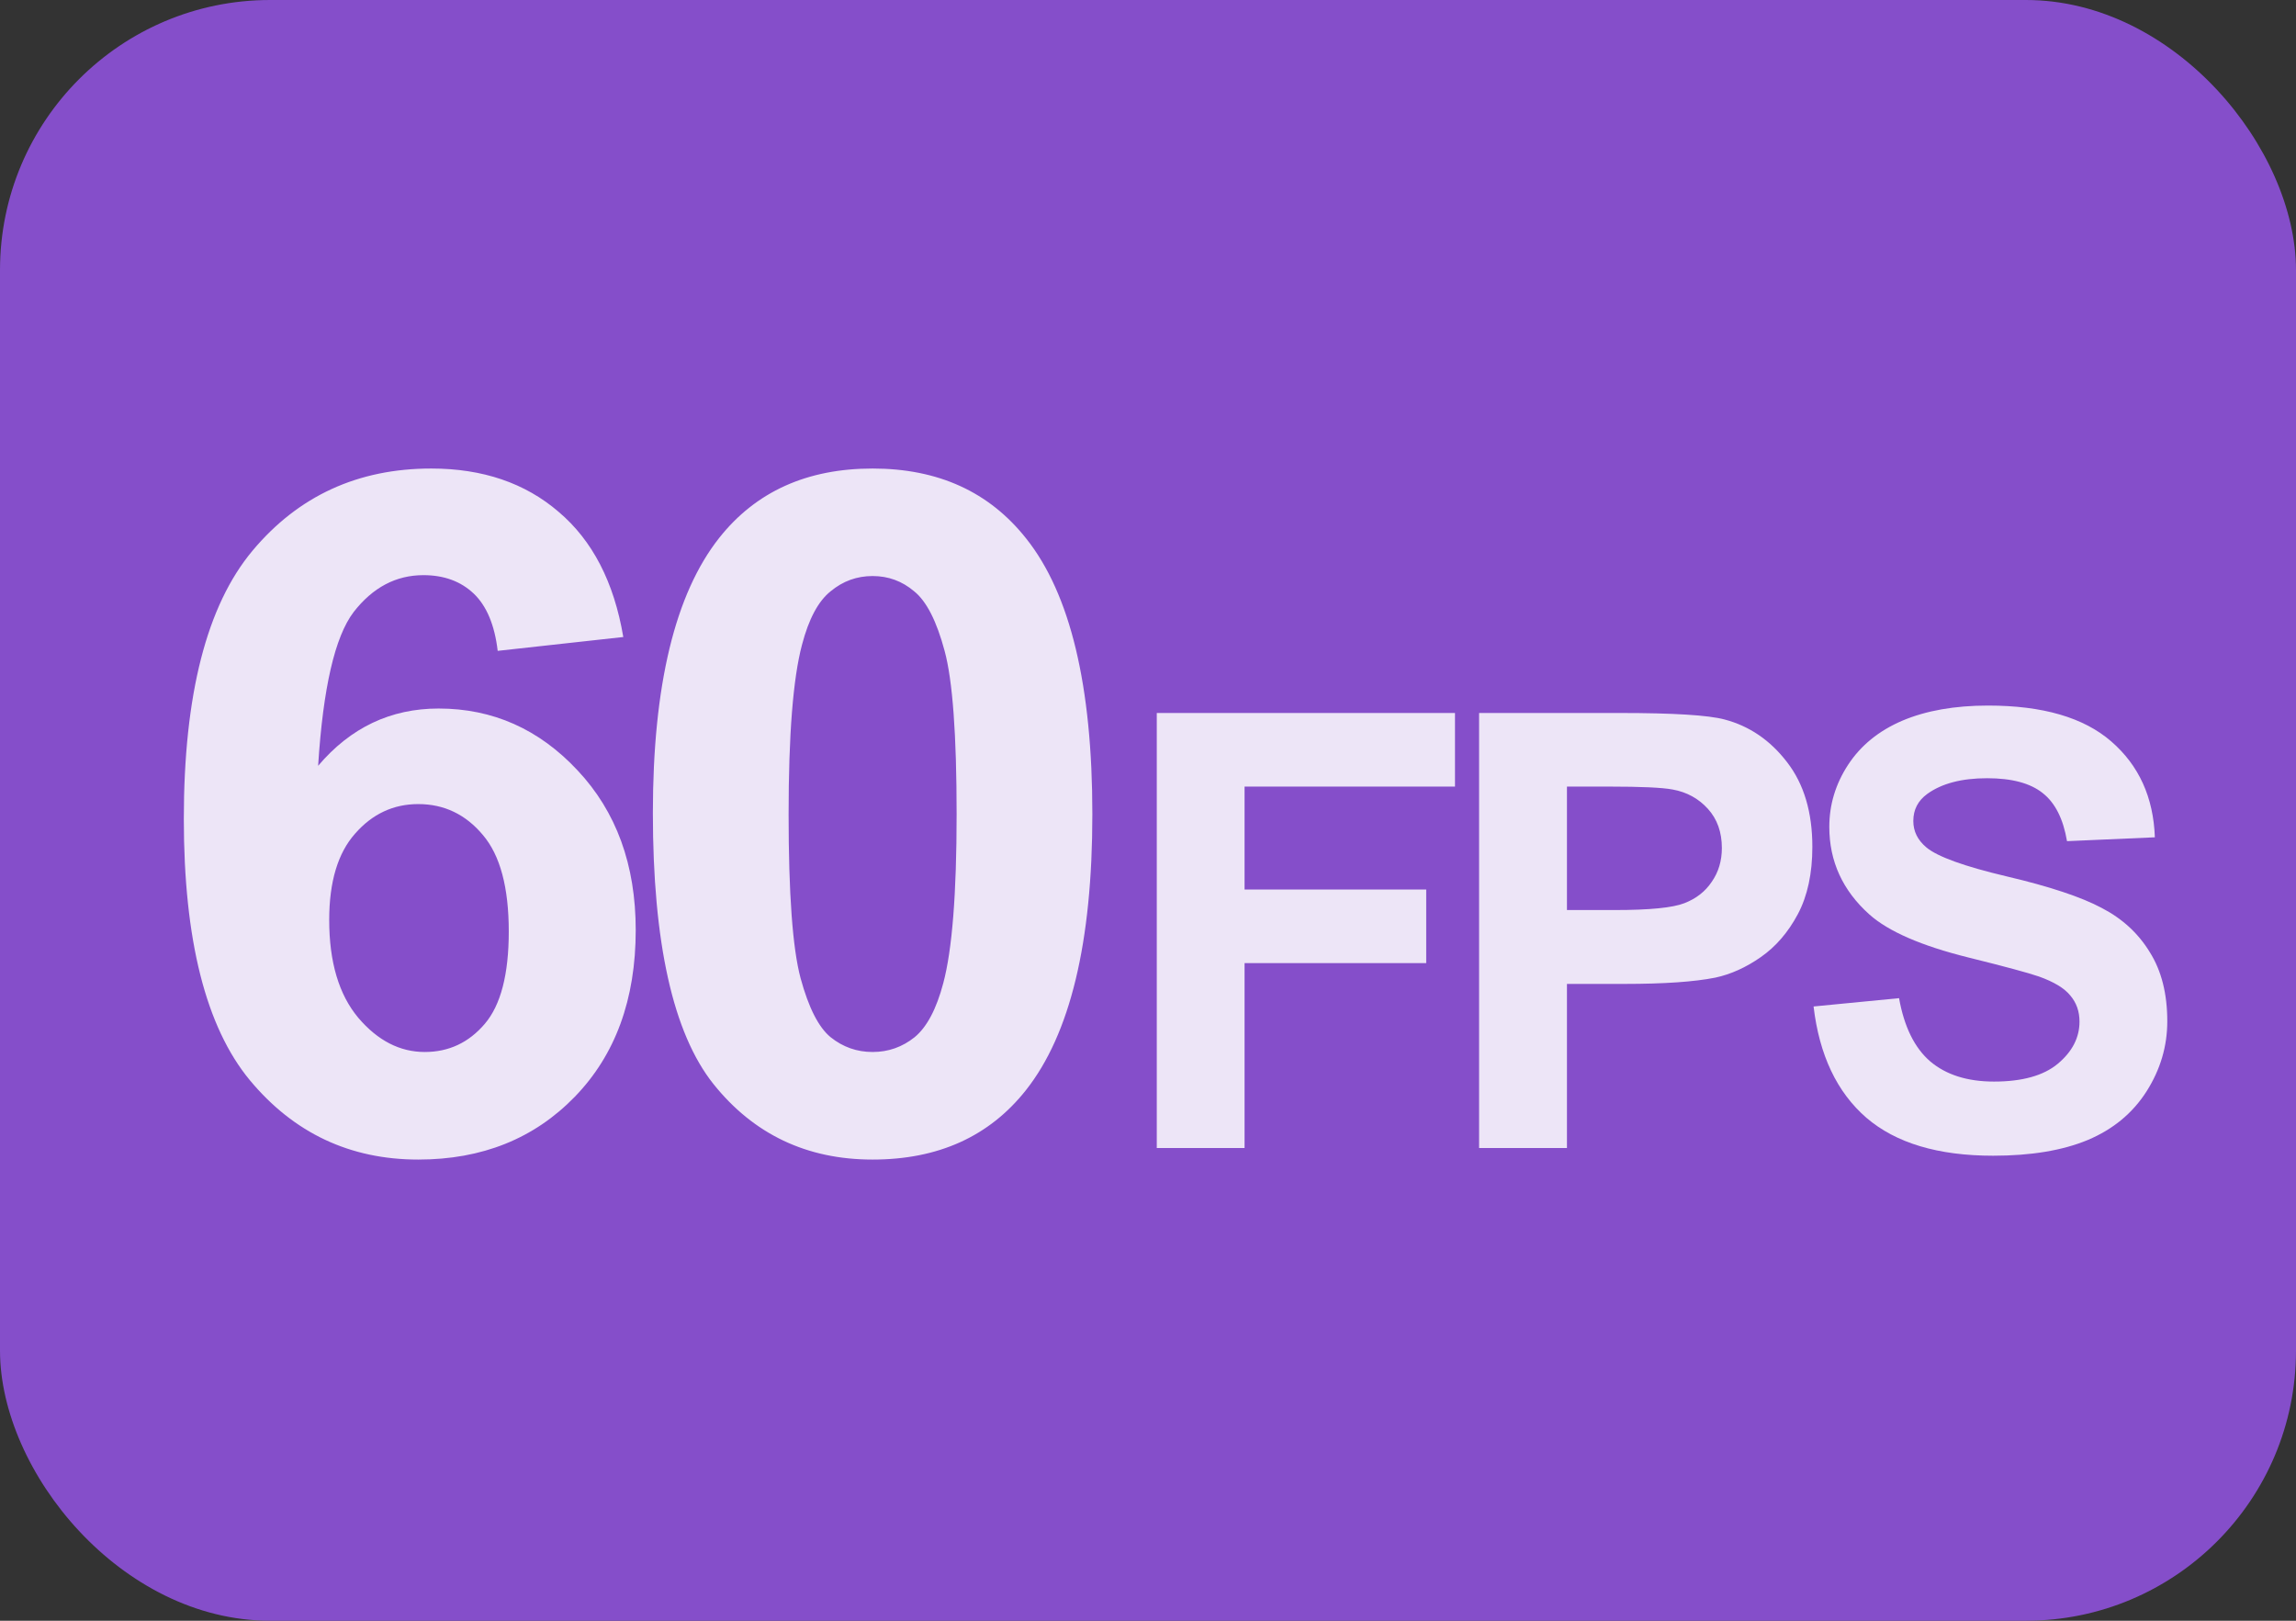
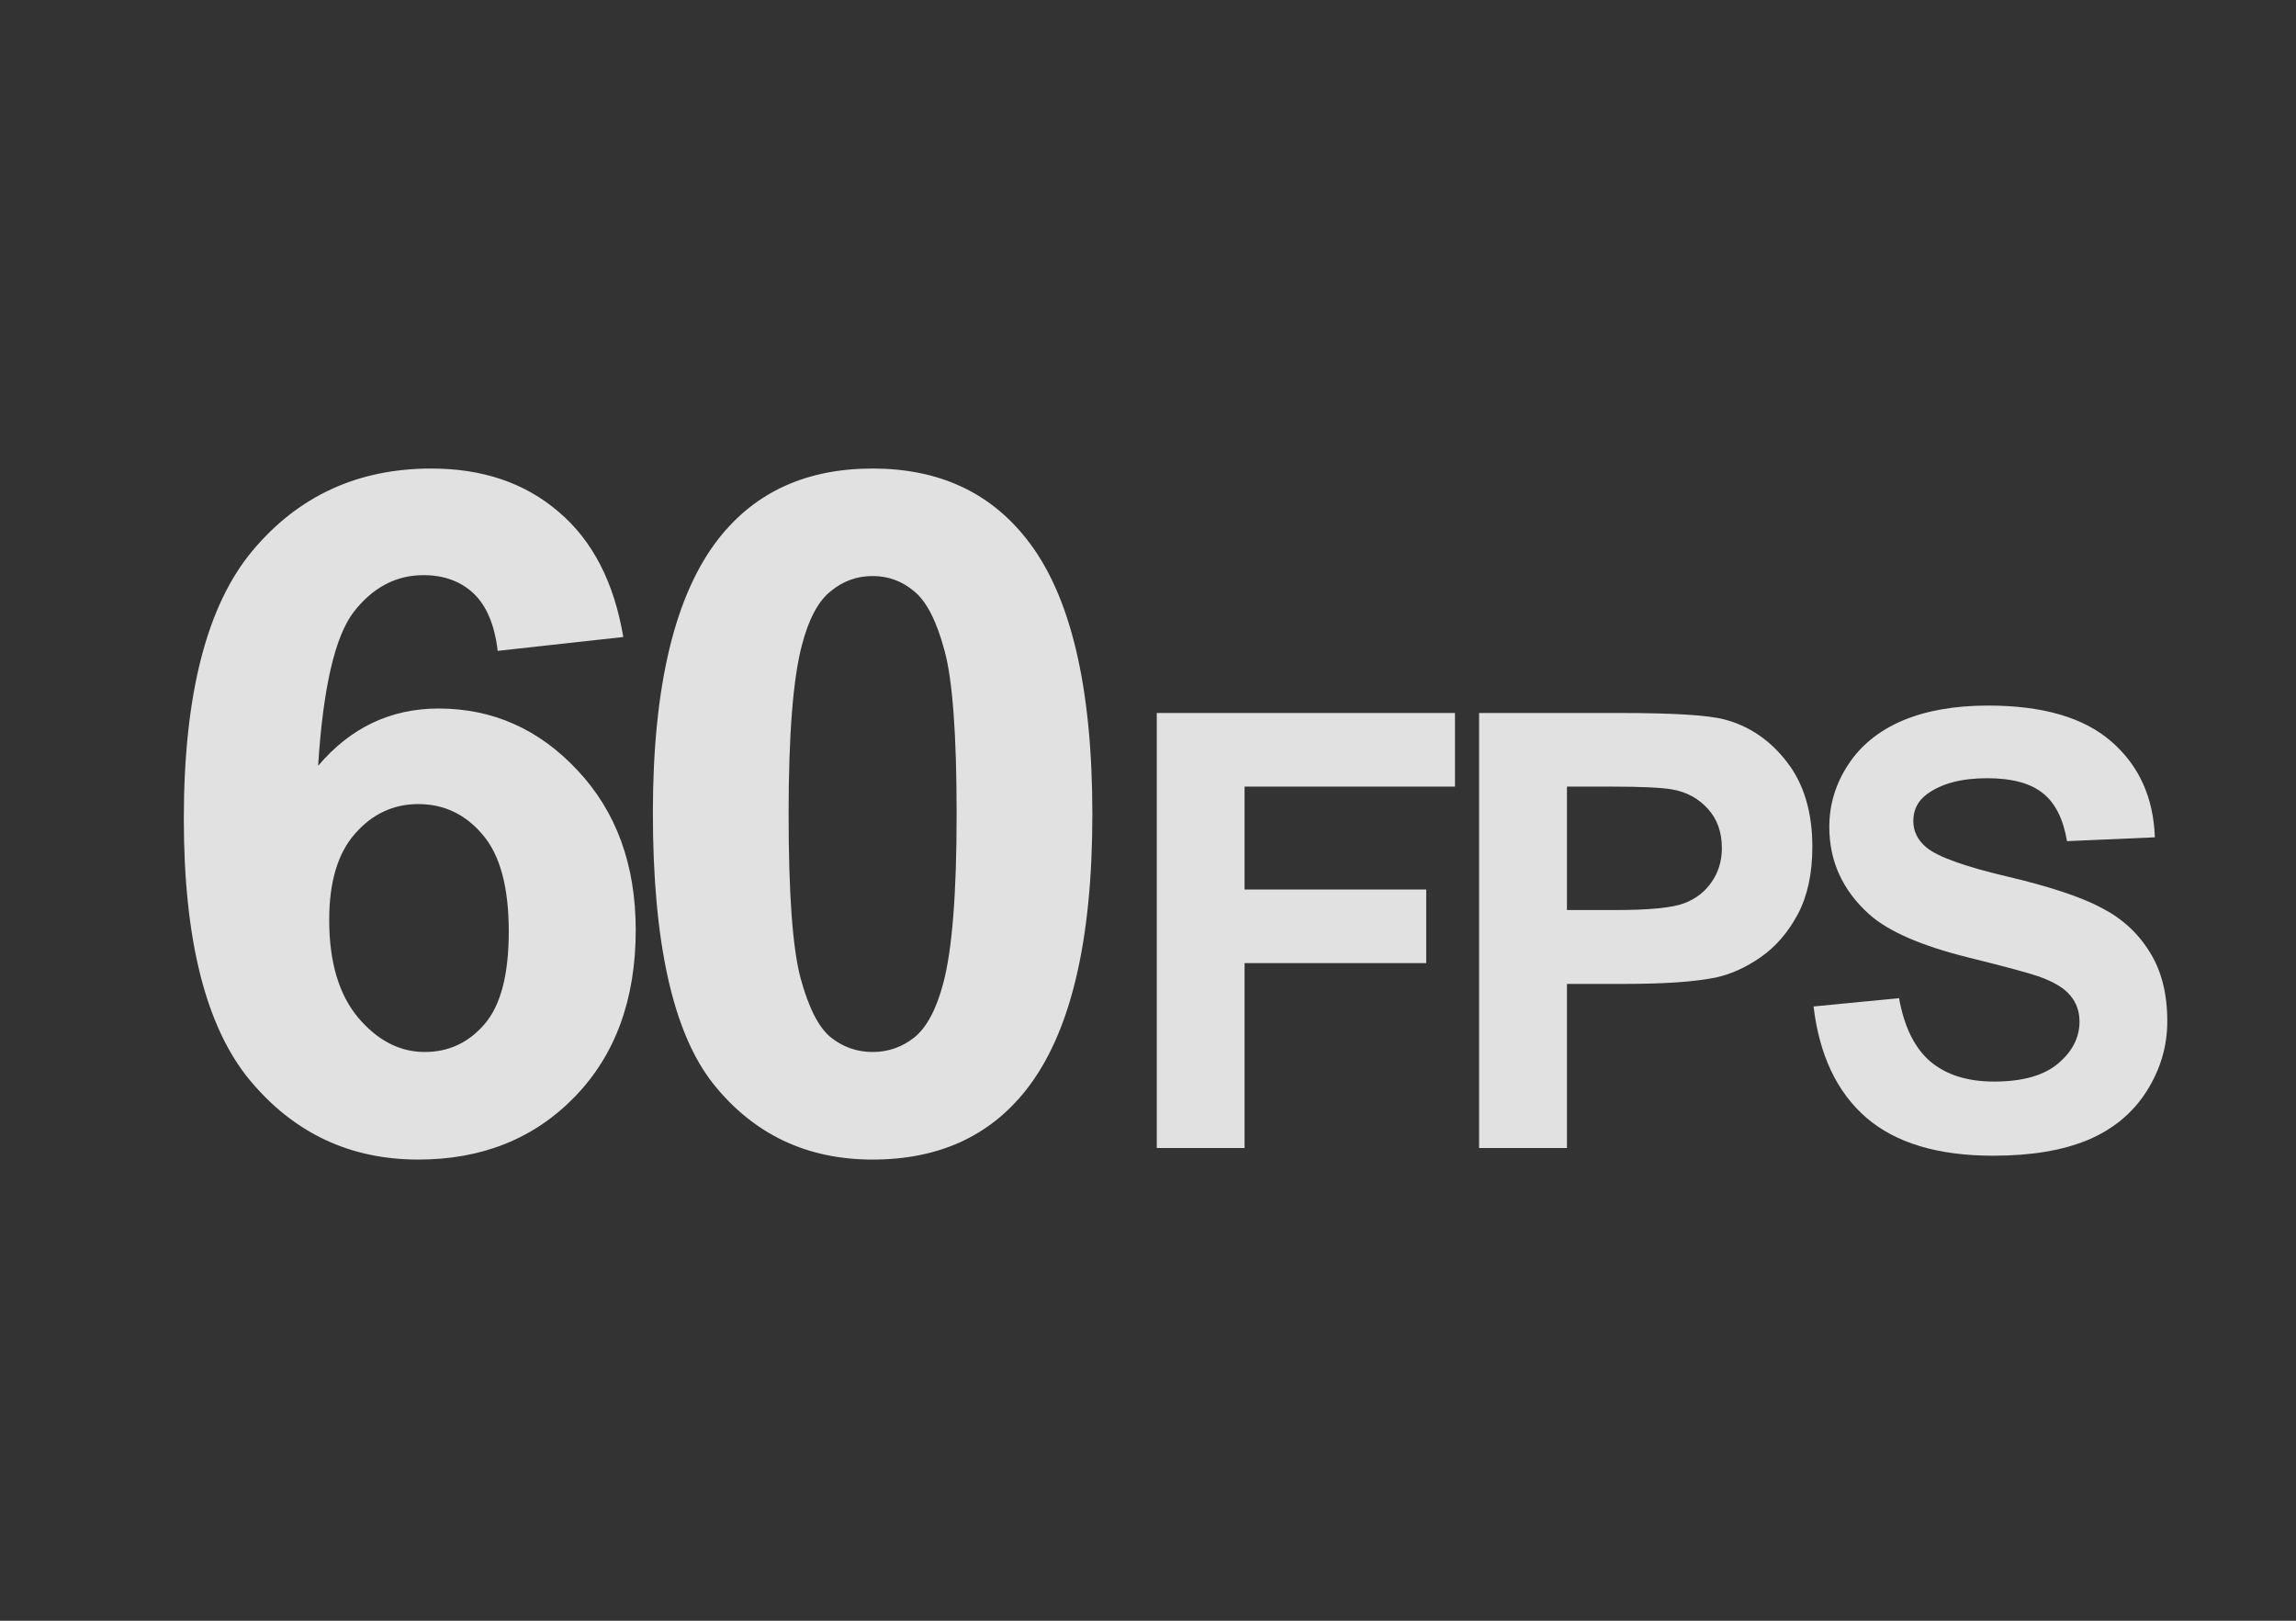
<svg xmlns="http://www.w3.org/2000/svg" width="34" height="24" viewBox="0 0 34 24" fill="none">
  <rect x="0" y="0" width="34" height="24" fill="#333333" stroke="none" />
  <g id="åè¾¨ç">
-     <rect width="34" height="24" rx="4" fill="#854ECA" />
    <path id="FPS" d="M17.13 17V10.558H21.546V11.648H18.43V13.172H21.12V14.262H18.43V17H17.13ZM21.903 17V10.558H23.99C24.781 10.558 25.297 10.59 25.537 10.654C25.906 10.751 26.215 10.962 26.464 11.287C26.713 11.609 26.838 12.027 26.838 12.54C26.838 12.935 26.766 13.268 26.623 13.537C26.479 13.807 26.296 14.019 26.073 14.174C25.854 14.327 25.629 14.428 25.401 14.477C25.09 14.539 24.641 14.57 24.052 14.57H23.204V17H21.903ZM23.204 11.648V13.476H23.916C24.428 13.476 24.771 13.442 24.944 13.374C25.117 13.307 25.252 13.202 25.348 13.058C25.448 12.915 25.498 12.748 25.498 12.557C25.498 12.323 25.429 12.129 25.291 11.977C25.153 11.825 24.979 11.729 24.768 11.691C24.613 11.662 24.301 11.648 23.832 11.648H23.204ZM26.856 14.904L28.122 14.781C28.198 15.206 28.352 15.518 28.583 15.717C28.818 15.916 29.133 16.016 29.528 16.016C29.947 16.016 30.262 15.928 30.473 15.752C30.687 15.573 30.794 15.365 30.794 15.128C30.794 14.976 30.748 14.847 30.657 14.741C30.57 14.633 30.414 14.539 30.192 14.46C30.039 14.407 29.692 14.313 29.15 14.179C28.453 14.006 27.964 13.793 27.682 13.541C27.287 13.187 27.089 12.755 27.089 12.245C27.089 11.917 27.181 11.611 27.366 11.327C27.553 11.04 27.822 10.821 28.17 10.672C28.522 10.523 28.945 10.448 29.44 10.448C30.249 10.448 30.857 10.625 31.264 10.979C31.674 11.334 31.889 11.807 31.91 12.399L30.609 12.456C30.553 12.125 30.433 11.888 30.249 11.744C30.067 11.598 29.793 11.524 29.427 11.524C29.049 11.524 28.753 11.602 28.539 11.757C28.402 11.857 28.333 11.99 28.333 12.157C28.333 12.31 28.397 12.44 28.526 12.548C28.69 12.686 29.089 12.83 29.721 12.979C30.354 13.128 30.822 13.284 31.123 13.445C31.428 13.603 31.665 13.821 31.835 14.1C32.008 14.375 32.094 14.716 32.094 15.123C32.094 15.493 31.992 15.838 31.787 16.161C31.582 16.483 31.292 16.723 30.917 16.881C30.542 17.037 30.074 17.114 29.515 17.114C28.7 17.114 28.075 16.927 27.638 16.552C27.202 16.174 26.941 15.624 26.856 14.904Z" fill="white" fill-opacity="0.85" />
    <path id="60" d="M9.23 9.433L7.37 9.638C7.325 9.255 7.206 8.972 7.015 8.79C6.823 8.608 6.575 8.517 6.27 8.517C5.864 8.517 5.52 8.699 5.237 9.063C4.959 9.428 4.784 10.187 4.711 11.34C5.19 10.775 5.784 10.492 6.495 10.492C7.297 10.492 7.983 10.797 8.553 11.408C9.127 12.019 9.414 12.807 9.414 13.773C9.414 14.799 9.113 15.621 8.512 16.241C7.91 16.861 7.138 17.171 6.194 17.171C5.183 17.171 4.351 16.779 3.699 15.995C3.048 15.207 2.722 13.917 2.722 12.126C2.722 10.289 3.061 8.965 3.74 8.154C4.419 7.343 5.301 6.938 6.386 6.938C7.147 6.938 7.776 7.152 8.273 7.58C8.774 8.004 9.093 8.621 9.23 9.433ZM4.875 13.623C4.875 14.247 5.019 14.73 5.306 15.072C5.593 15.409 5.921 15.578 6.29 15.578C6.646 15.578 6.942 15.439 7.179 15.161C7.416 14.883 7.534 14.427 7.534 13.794C7.534 13.142 7.407 12.666 7.151 12.365C6.896 12.06 6.577 11.907 6.194 11.907C5.825 11.907 5.513 12.053 5.258 12.345C5.003 12.632 4.875 13.058 4.875 13.623ZM12.922 6.938C13.893 6.938 14.651 7.284 15.198 7.977C15.85 8.797 16.176 10.157 16.176 12.058C16.176 13.954 15.848 15.316 15.191 16.145C14.649 16.829 13.893 17.171 12.922 17.171C11.947 17.171 11.16 16.797 10.563 16.05C9.966 15.298 9.668 13.96 9.668 12.037C9.668 10.15 9.996 8.792 10.652 7.963C11.195 7.279 11.951 6.938 12.922 6.938ZM12.922 8.53C12.689 8.53 12.482 8.605 12.3 8.756C12.117 8.902 11.976 9.166 11.876 9.549C11.744 10.046 11.678 10.882 11.678 12.058C11.678 13.233 11.737 14.042 11.855 14.484C11.974 14.922 12.122 15.213 12.3 15.359C12.482 15.505 12.689 15.578 12.922 15.578C13.154 15.578 13.362 15.505 13.544 15.359C13.726 15.209 13.867 14.942 13.968 14.56C14.1 14.067 14.166 13.233 14.166 12.058C14.166 10.882 14.107 10.075 13.988 9.638C13.87 9.196 13.719 8.902 13.537 8.756C13.359 8.605 13.154 8.53 12.922 8.53Z" fill="white" fill-opacity="0.85" />
  </g>
</svg>